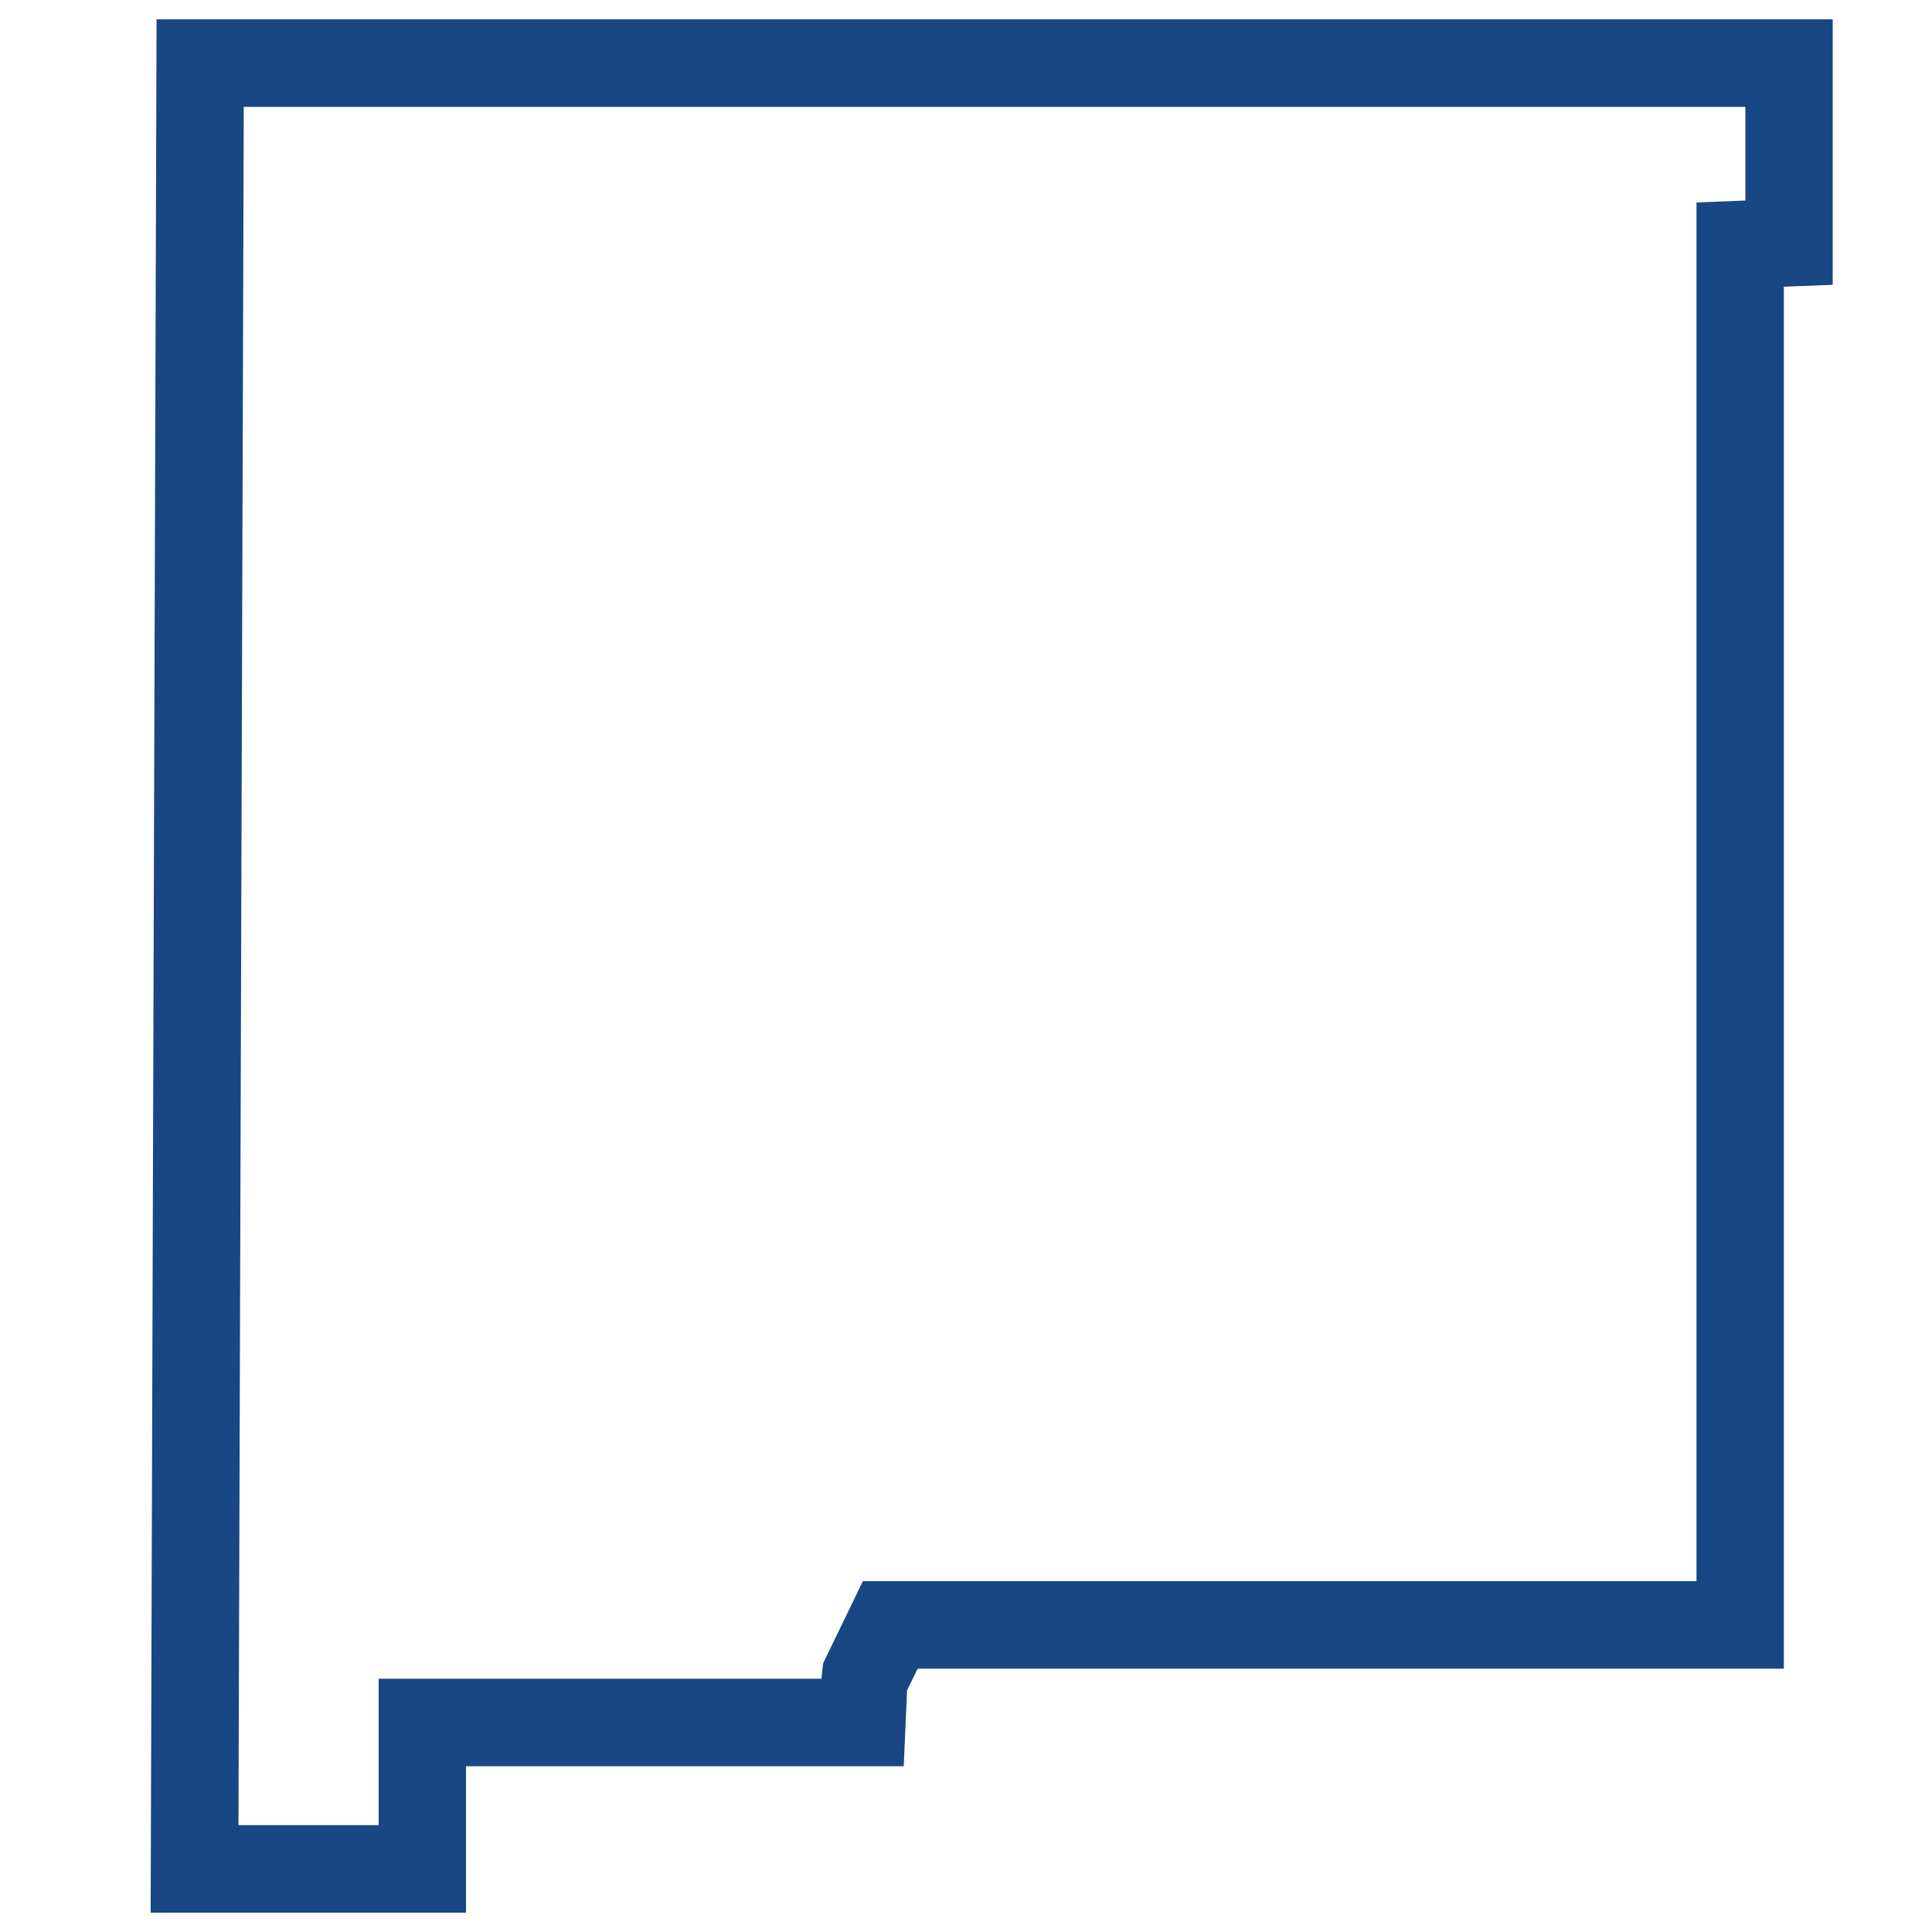
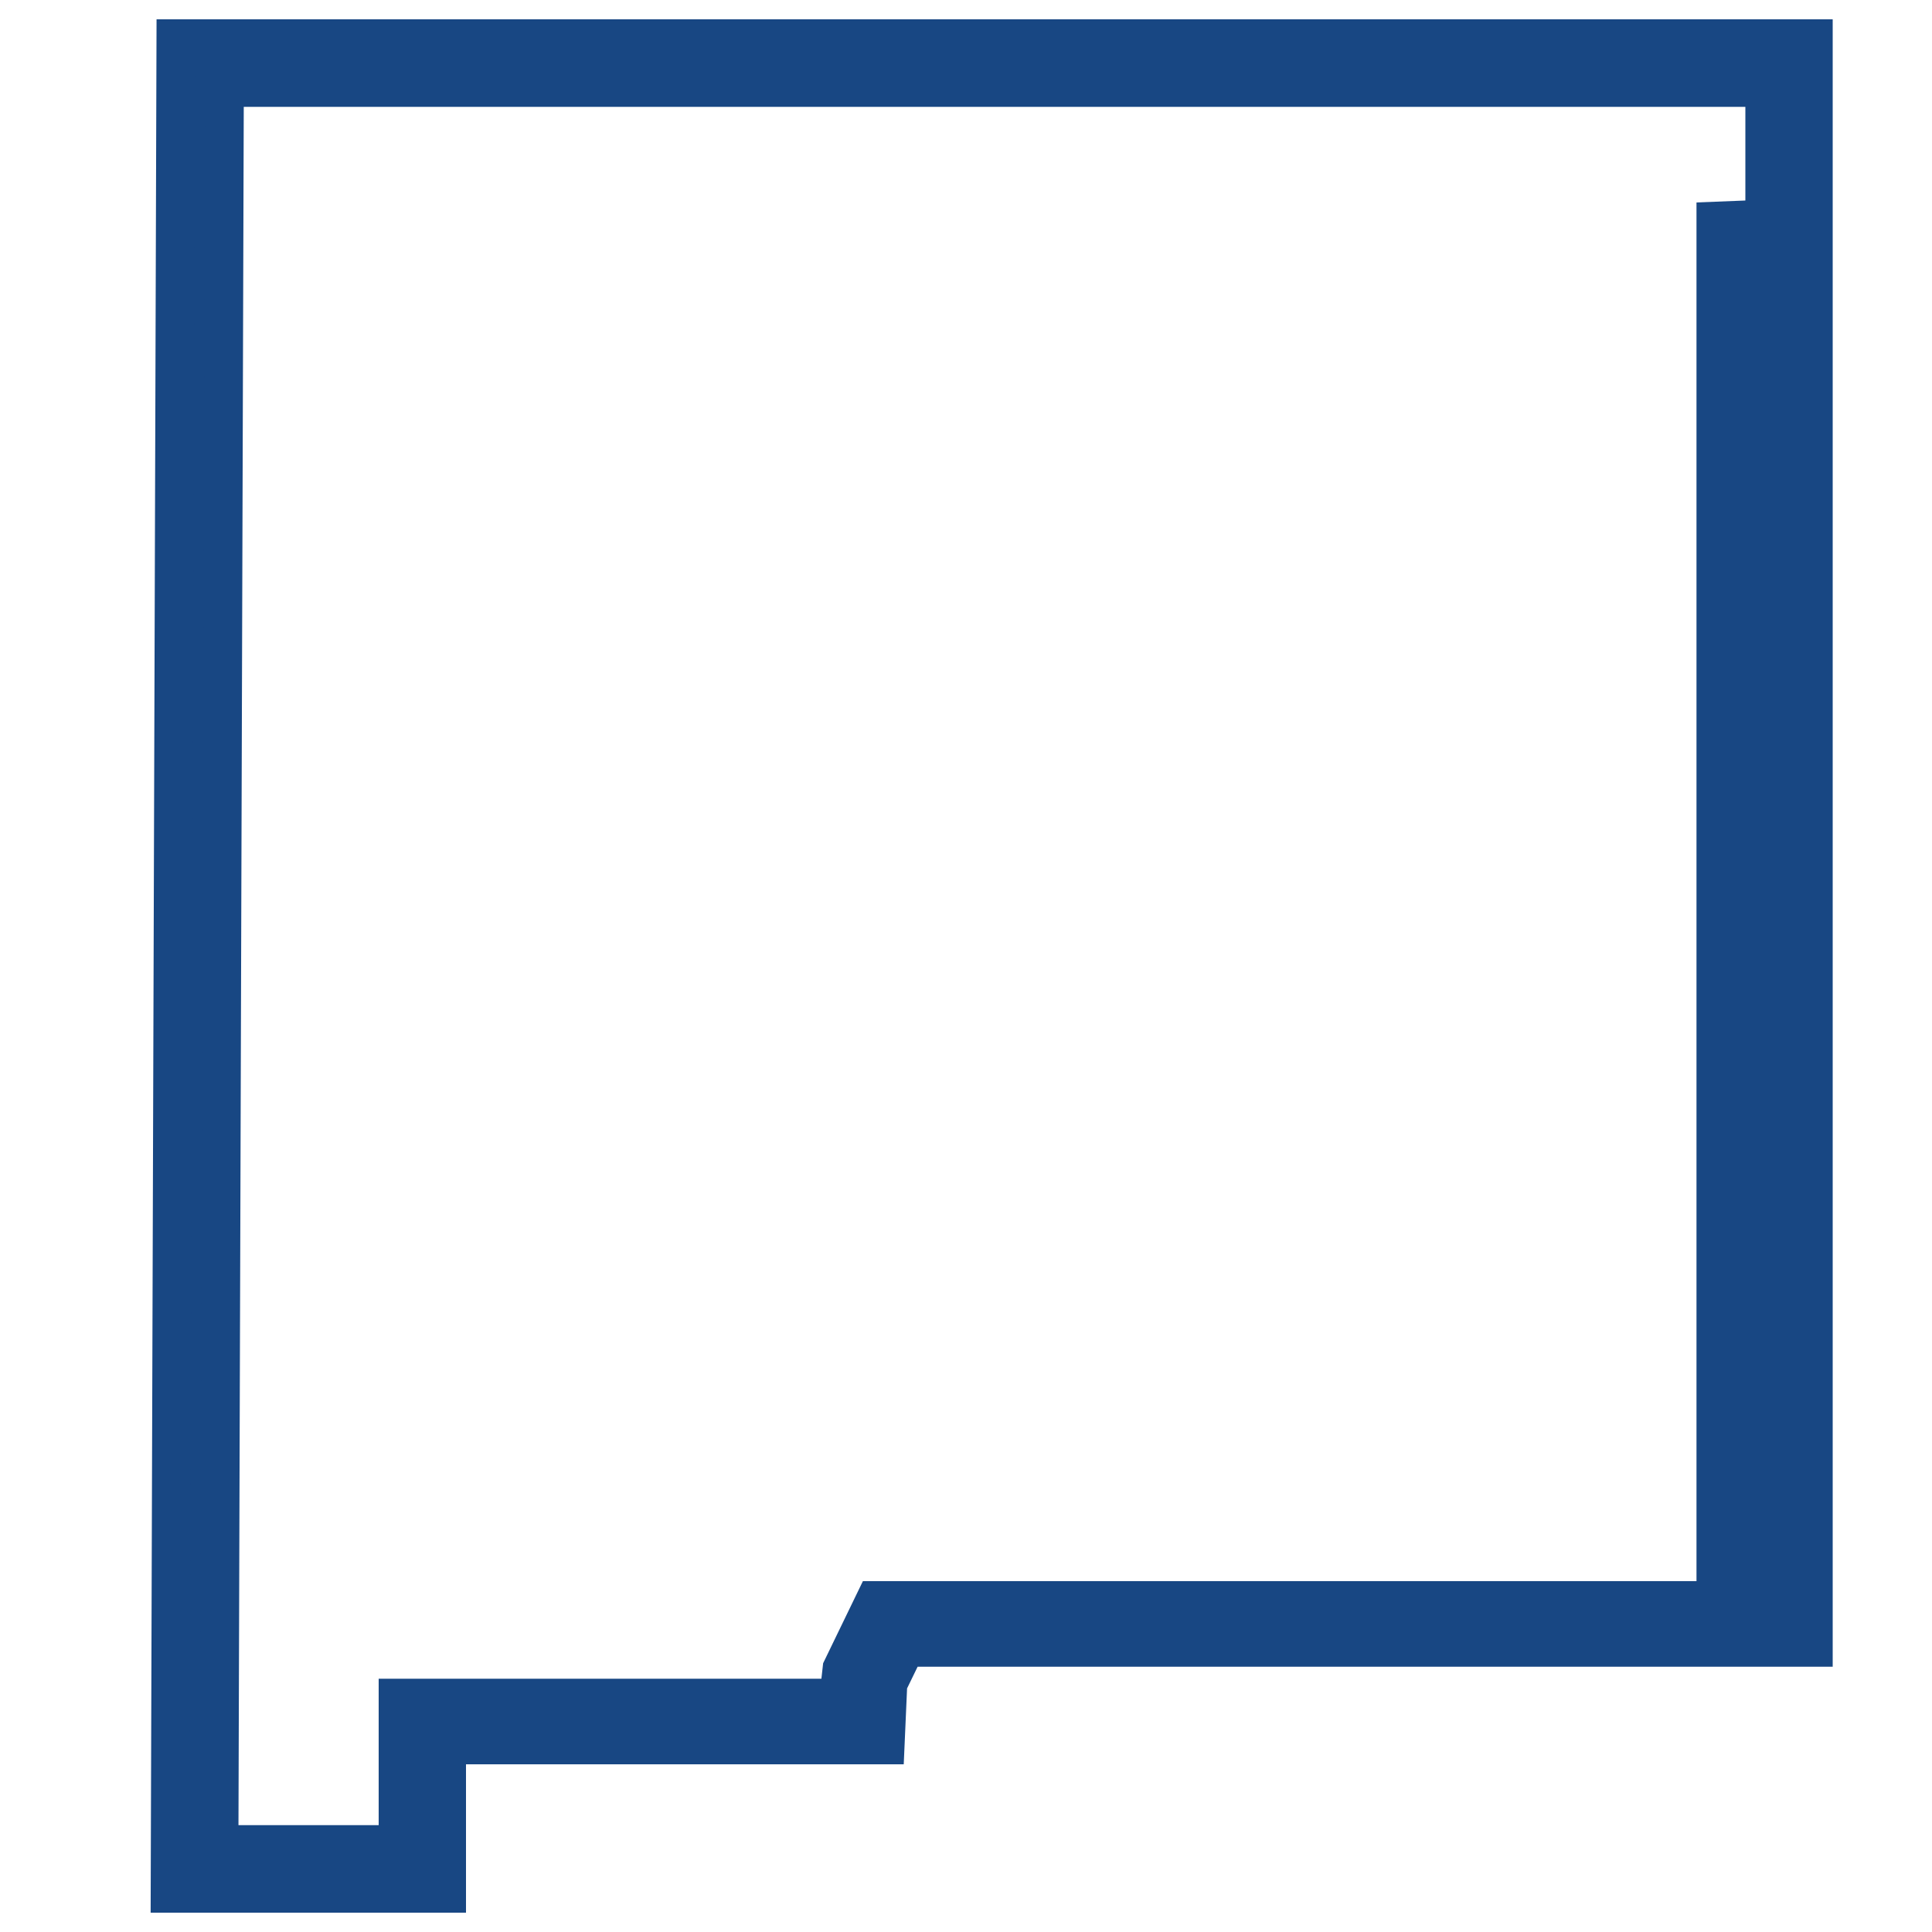
<svg xmlns="http://www.w3.org/2000/svg" version="1.1" id="Layer_1" x="0px" y="0px" viewBox="0 0 100 100" style="enable-background:new 0 0 100 100;" xml:space="preserve">
  <style type="text/css">
	.st0{fill:#184783;stroke:#184783;stroke-width:2;stroke-miterlimit:10;}
</style>
  <g id="New_Mexico">
-     <path class="st0" d="M23.12,98H8.8L9.1,2h84.76v11.78l-2.53,0.1v71.49H46.87l-0.91,1.87l-0.14,3.18h-22.7V98z M11.34,95.47h9.26   v-7.58h22.81l0.17-1.52l1.71-3.53h43.52v-71.4l2.53-0.1V4.53H11.62L11.34,95.47z" />
+     <path class="st0" d="M23.12,98H8.8L9.1,2h84.76v11.78v71.49H46.87l-0.91,1.87l-0.14,3.18h-22.7V98z M11.34,95.47h9.26   v-7.58h22.81l0.17-1.52l1.71-3.53h43.52v-71.4l2.53-0.1V4.53H11.62L11.34,95.47z" />
  </g>
</svg>